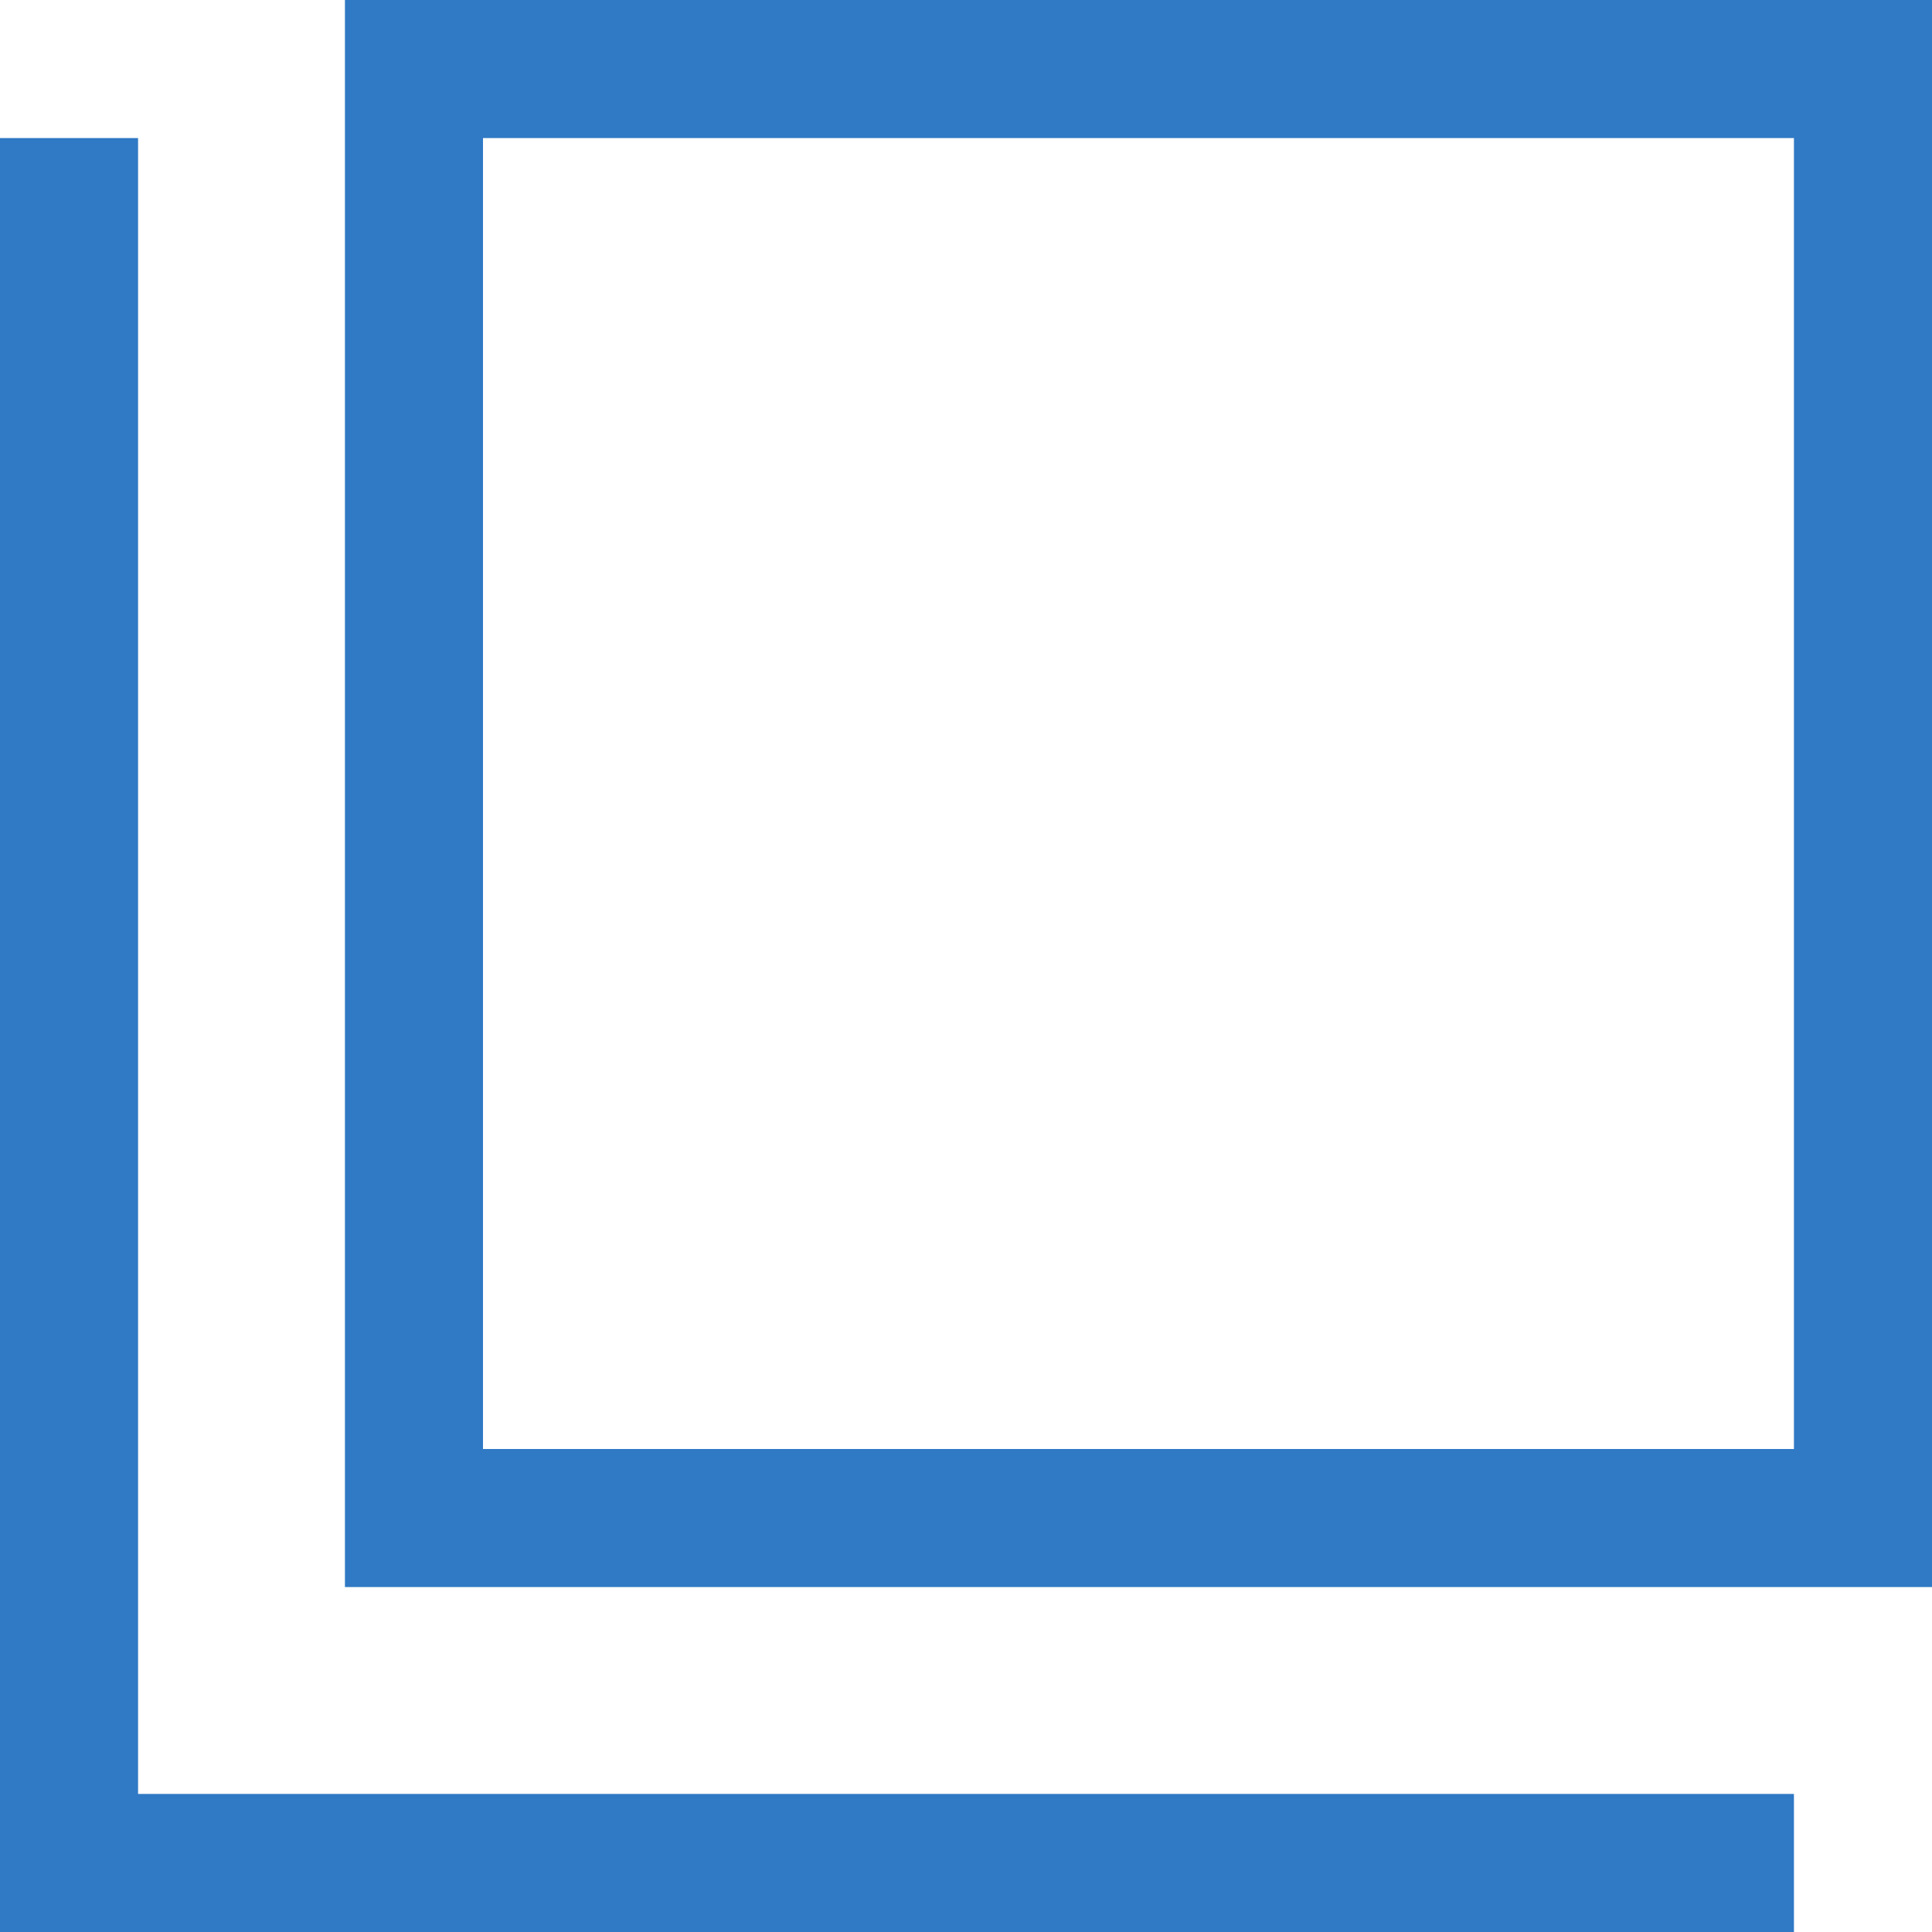
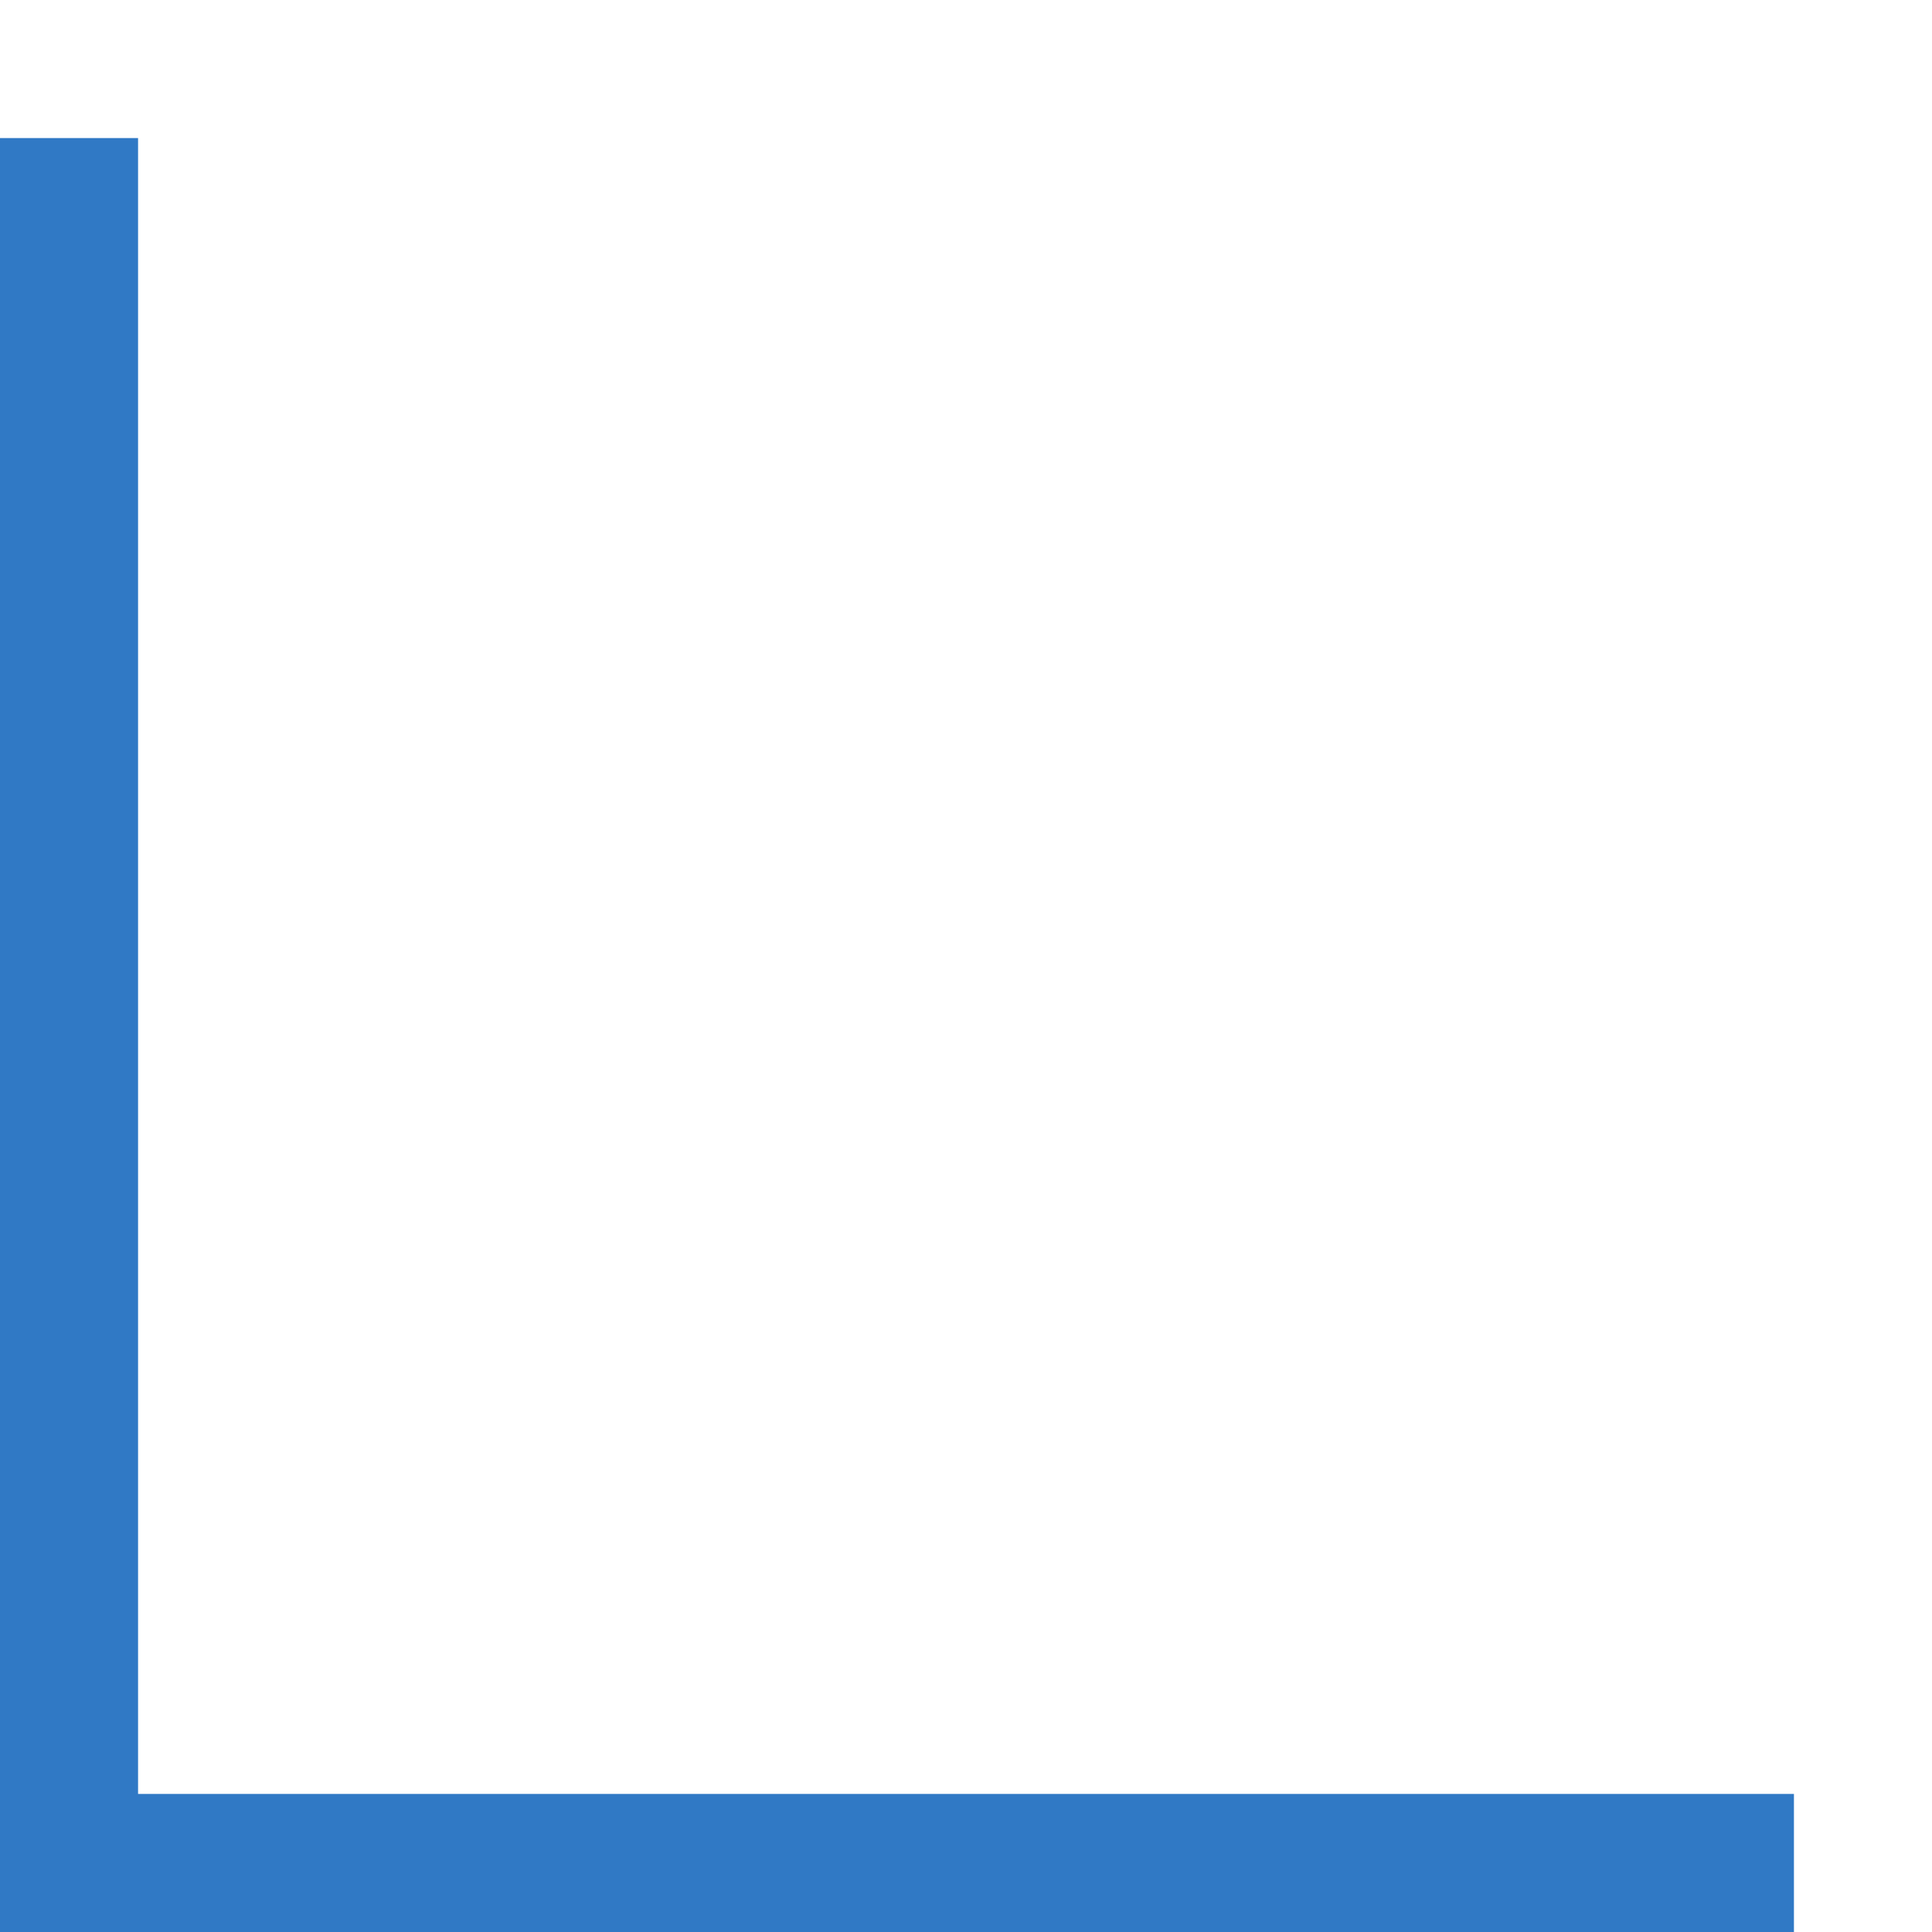
<svg xmlns="http://www.w3.org/2000/svg" width="13" height="13" viewBox="0 0 13 13">
  <path d="M2.929,4H2V16.071H14.071v-.929H2.929Z" transform="translate(-2 -3.071)" fill="#3079c5" />
-   <path d="M16.75,2H7V12.679H17.679V2Zm0,9.75H7.929V2.929H16.75Z" transform="translate(-4.679 -2)" fill="#3079c5" />
</svg>